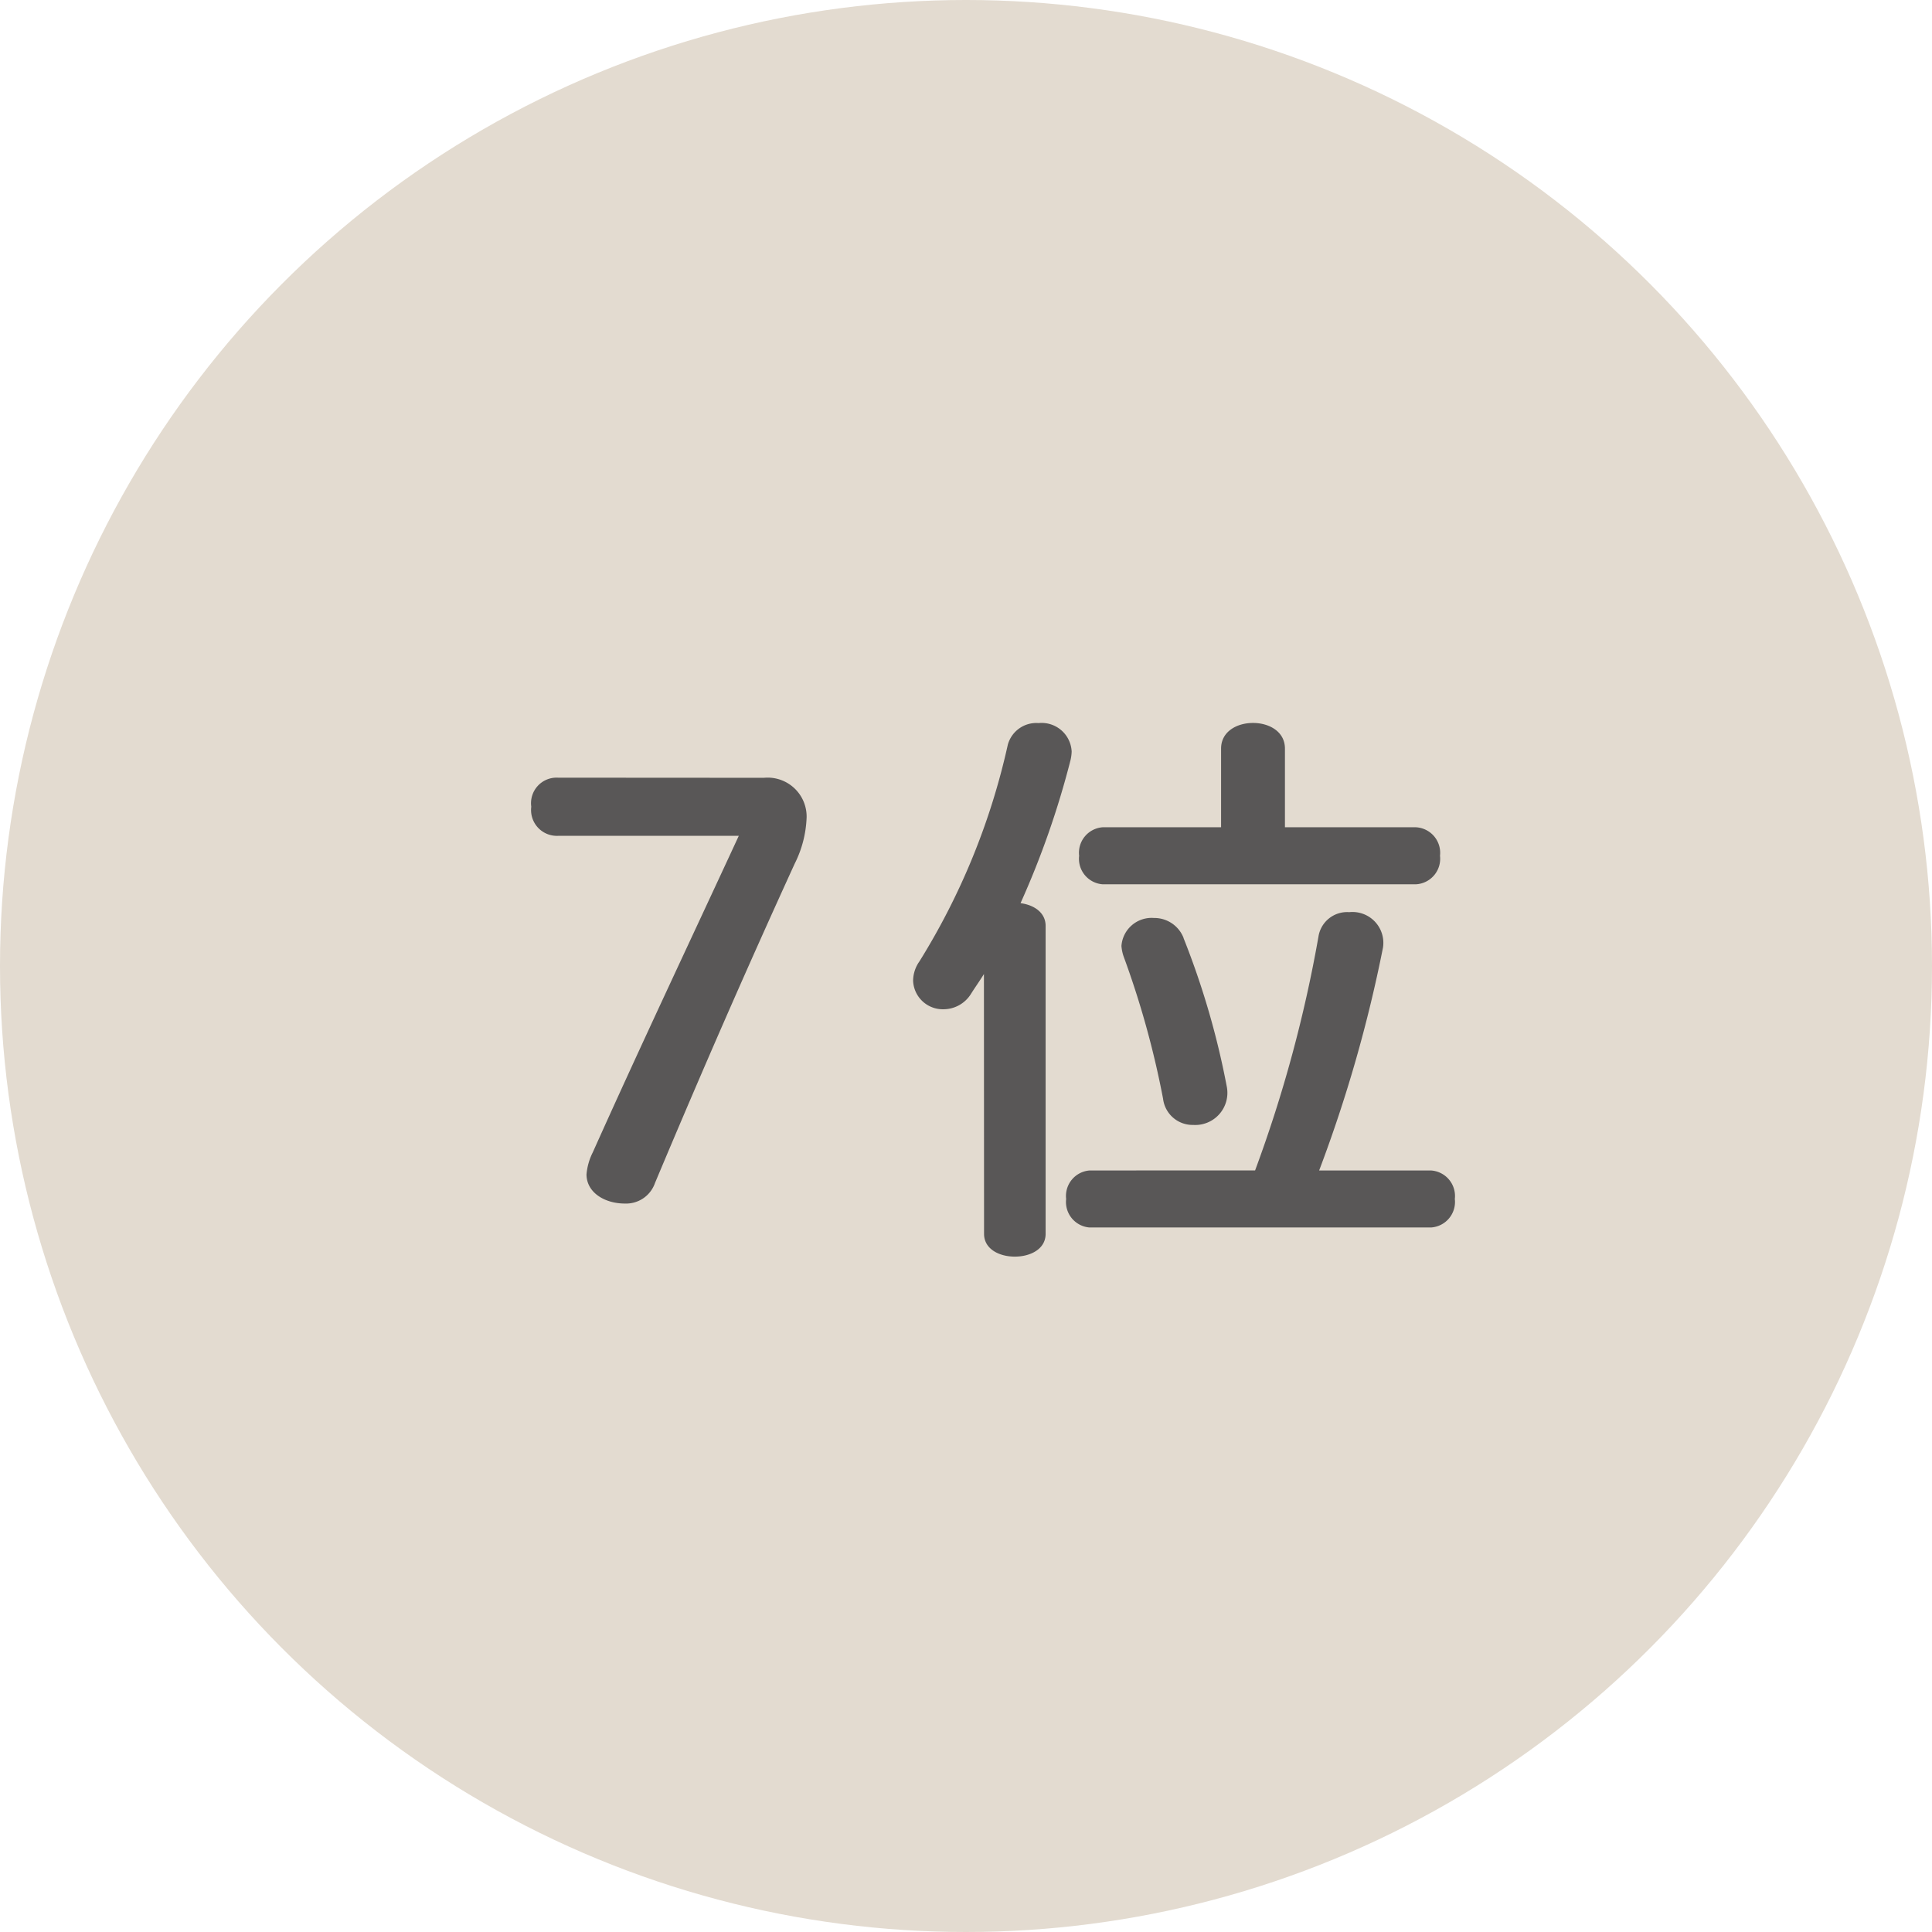
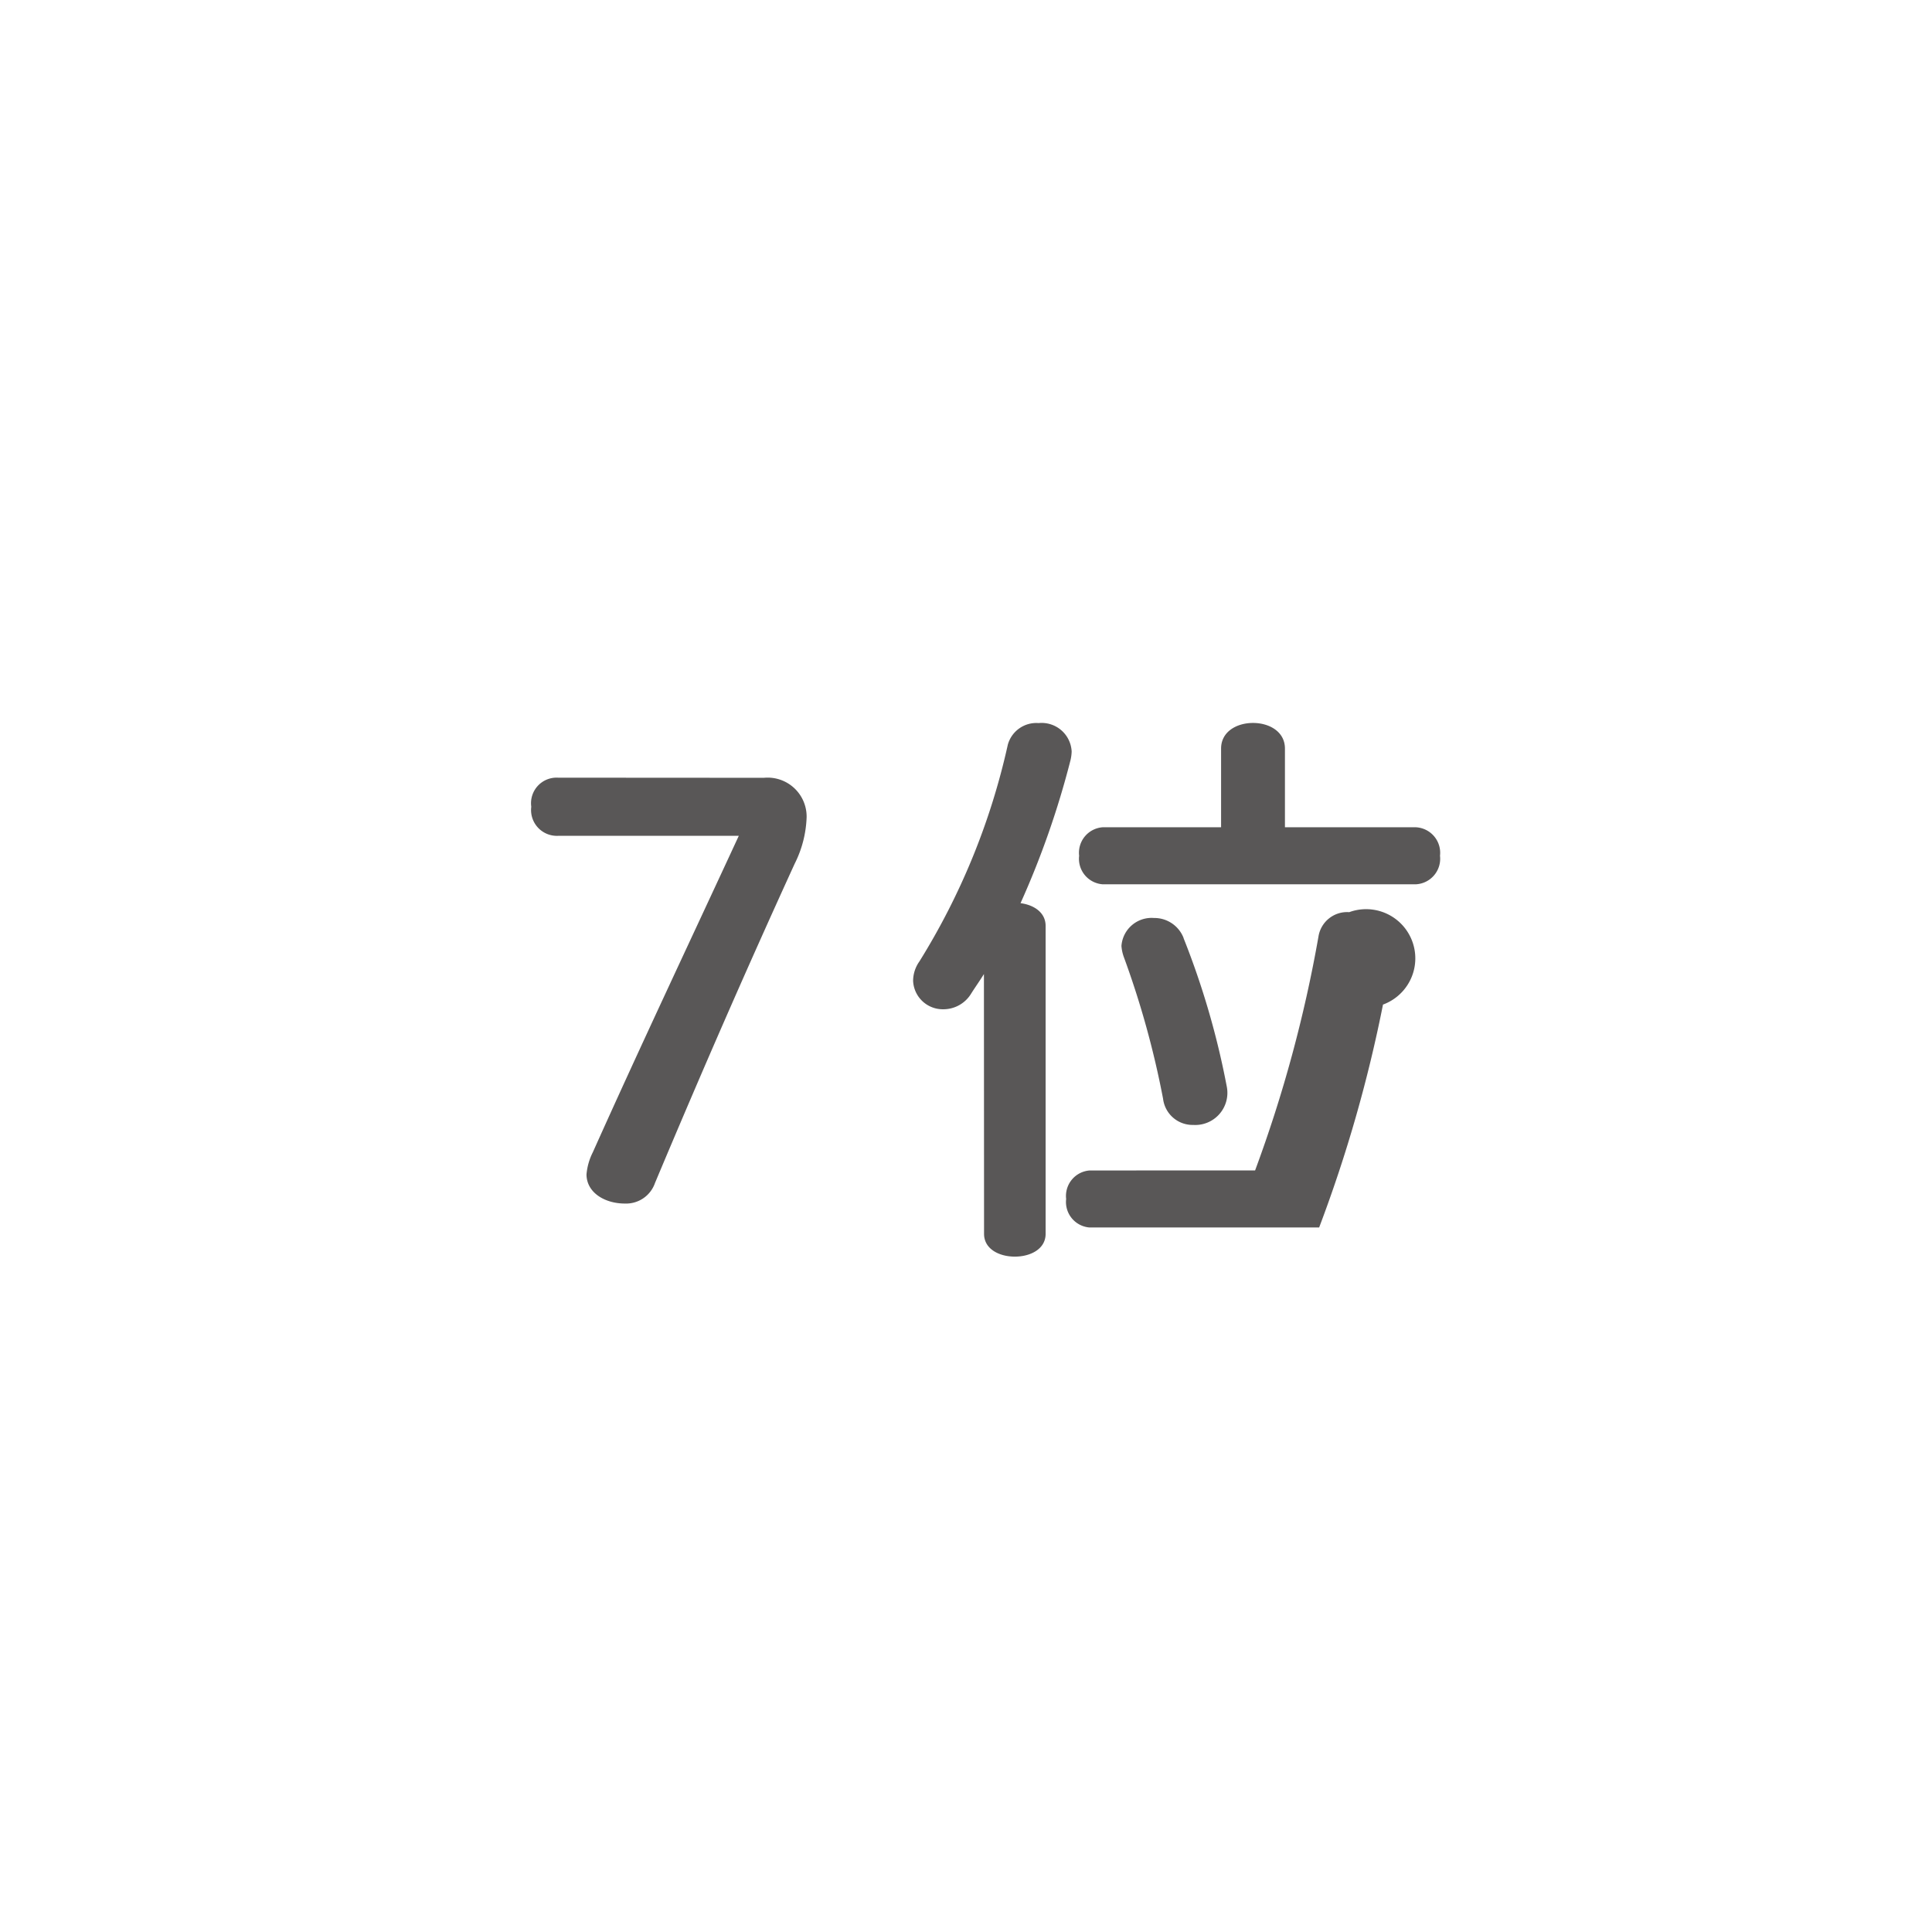
<svg xmlns="http://www.w3.org/2000/svg" width="61" height="61" viewBox="0 0 61 61">
  <g id="グループ_8048" data-name="グループ 8048" transform="translate(-8203 8652)">
-     <circle id="楕円形_137" data-name="楕円形 137" cx="30.5" cy="30.5" r="30.5" transform="translate(8203 -8652)" fill="#e3dbd0" />
-     <path id="パス_9764" data-name="パス 9764" d="M1.62-13.446a.807.807,0,0,0-.846.918.815.815,0,0,0,.846.918H7.326C5.76-8.226,4.194-4.914,2.718-1.62a1.908,1.908,0,0,0-.2.7C2.52-.342,3.1,0,3.726,0A.965.965,0,0,0,4.68-.648c1.512-3.6,2.88-6.732,4.41-10.08A3.517,3.517,0,0,0,9.468-12.2a1.231,1.231,0,0,0-1.35-1.242ZM24.57-11.88v-2.484c0-.54-.5-.81-1.008-.81s-1.008.27-1.008.81v2.484H18.81a.807.807,0,0,0-.738.9.807.807,0,0,0,.738.9h9.9a.808.808,0,0,0,.756-.9.808.808,0,0,0-.756-.9ZM18.4-1.044a.807.807,0,0,0-.738.9.807.807,0,0,0,.738.9H29.178a.808.808,0,0,0,.756-.9.808.808,0,0,0-.756-.9H25.65a44.138,44.138,0,0,0,2.016-7.038A.975.975,0,0,0,26.6-9.2a.916.916,0,0,0-.972.774,42.338,42.338,0,0,1-2,7.38Zm-3.33,2c0,.486.486.72.972.72s.972-.234.972-.72v-9.72c0-.432-.378-.666-.792-.72A27.637,27.637,0,0,0,17.8-14a1.389,1.389,0,0,0,.036-.27.949.949,0,0,0-1.044-.9.934.934,0,0,0-.972.684,21.912,21.912,0,0,1-2.79,6.84,1.069,1.069,0,0,0-.2.612.938.938,0,0,0,.954.9,1.025,1.025,0,0,0,.882-.5c.126-.2.27-.4.4-.612Zm6.3-9.342a.991.991,0,0,0-.936-.63.954.954,0,0,0-1.026.882,1.294,1.294,0,0,0,.072.342,28.491,28.491,0,0,1,1.242,4.482.939.939,0,0,0,.954.828,1.015,1.015,0,0,0,1.062-1.188A25.539,25.539,0,0,0,21.366-8.388Z" transform="translate(8219 -8614)" fill="#595757" />
+     <path id="パス_9764" data-name="パス 9764" d="M1.62-13.446a.807.807,0,0,0-.846.918.815.815,0,0,0,.846.918H7.326C5.76-8.226,4.194-4.914,2.718-1.62a1.908,1.908,0,0,0-.2.7C2.52-.342,3.1,0,3.726,0A.965.965,0,0,0,4.68-.648c1.512-3.6,2.88-6.732,4.41-10.08A3.517,3.517,0,0,0,9.468-12.2a1.231,1.231,0,0,0-1.35-1.242ZM24.57-11.88v-2.484c0-.54-.5-.81-1.008-.81s-1.008.27-1.008.81v2.484H18.81a.807.807,0,0,0-.738.9.807.807,0,0,0,.738.9h9.9a.808.808,0,0,0,.756-.9.808.808,0,0,0-.756-.9ZM18.4-1.044a.807.807,0,0,0-.738.9.807.807,0,0,0,.738.9H29.178H25.65a44.138,44.138,0,0,0,2.016-7.038A.975.975,0,0,0,26.6-9.2a.916.916,0,0,0-.972.774,42.338,42.338,0,0,1-2,7.38Zm-3.33,2c0,.486.486.72.972.72s.972-.234.972-.72v-9.72c0-.432-.378-.666-.792-.72A27.637,27.637,0,0,0,17.8-14a1.389,1.389,0,0,0,.036-.27.949.949,0,0,0-1.044-.9.934.934,0,0,0-.972.684,21.912,21.912,0,0,1-2.79,6.84,1.069,1.069,0,0,0-.2.612.938.938,0,0,0,.954.9,1.025,1.025,0,0,0,.882-.5c.126-.2.27-.4.4-.612Zm6.3-9.342a.991.991,0,0,0-.936-.63.954.954,0,0,0-1.026.882,1.294,1.294,0,0,0,.072.342,28.491,28.491,0,0,1,1.242,4.482.939.939,0,0,0,.954.828,1.015,1.015,0,0,0,1.062-1.188A25.539,25.539,0,0,0,21.366-8.388Z" transform="translate(8219 -8614)" fill="#595757" />
  </g>
</svg>